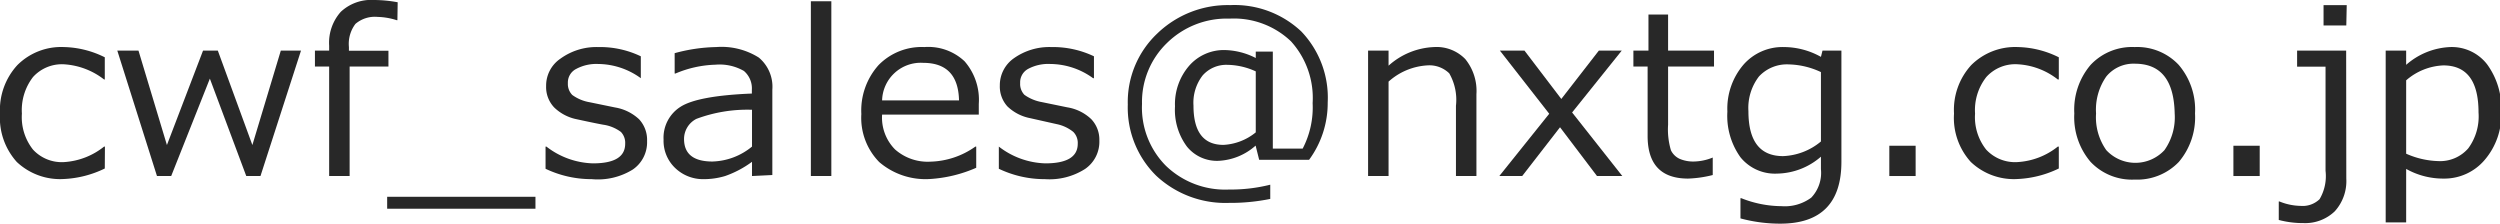
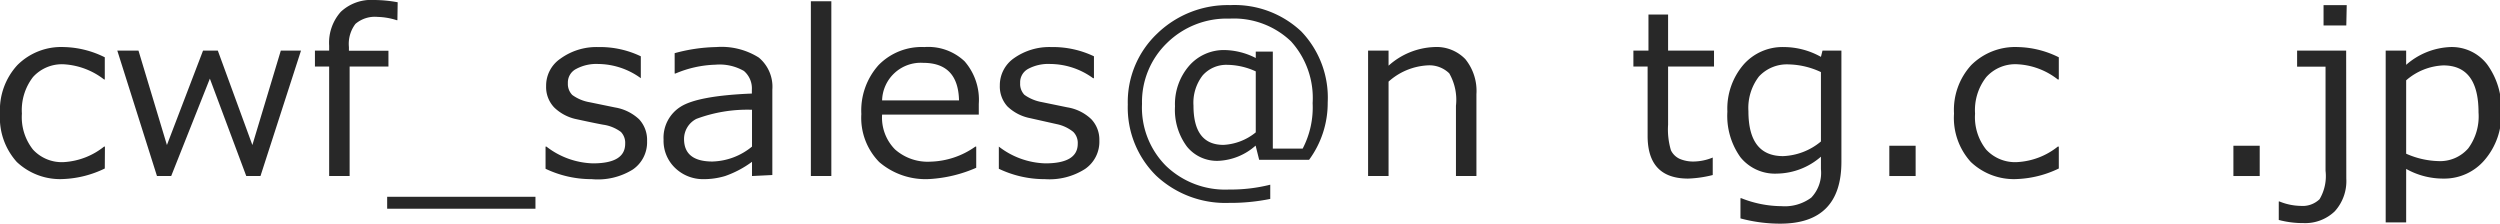
<svg xmlns="http://www.w3.org/2000/svg" id="レイヤー_1" data-name="レイヤー 1" viewBox="0 0 175.83 15.73">
  <defs>
    <style>.cls-1{fill:#282828;}</style>
  </defs>
  <path class="cls-1" d="M7.05,14.54a7.28,7.28,0,0,1-2.88.74,4.44,4.44,0,0,1-3.31-1.2,4.65,4.65,0,0,1-1.18-3.4A4.67,4.67,0,0,1,.9,7.27,4.36,4.36,0,0,1,4.18,6a6.71,6.71,0,0,1,2.87.72V8.28H7A5.09,5.09,0,0,0,4.14,7.21,2.74,2.74,0,0,0,2,8.11a3.81,3.81,0,0,0-.78,2.57A3.67,3.67,0,0,0,2,13.21a2.75,2.75,0,0,0,2.19.88A5,5,0,0,0,7,13h.06Z" transform="translate(0.32 -2.69)" />
  <path class="cls-1" d="M20.85,6.25,18,15.07H17L14.44,8.22l-2.72,6.85h-1L7.93,6.25H9.42l2,6.64,2.54-6.64H15l2.43,6.64,2-6.64Z" transform="translate(0.32 -2.69)" />
  <path class="cls-1" d="M27.63,4.11h-.05a4.7,4.7,0,0,0-1.33-.23,2.1,2.1,0,0,0-1.57.49A2.32,2.32,0,0,0,24.22,6v.26H27V7.37H24.27v7.7H22.83V7.37h-1V6.25h1V5.9a3.27,3.27,0,0,1,.82-2.38A3.13,3.13,0,0,1,26,2.69a9.26,9.26,0,0,1,1.65.16Z" transform="translate(0.32 -2.69)" />
  <path class="cls-1" d="M37.34,17.37H26.91v-.84H37.34Z" transform="translate(0.32 -2.69)" />
  <path class="cls-1" d="M41.3,15.29a7.5,7.5,0,0,1-3.25-.73V13h.06a5.59,5.59,0,0,0,3.27,1.18c1.52,0,2.27-.46,2.27-1.38a1.1,1.1,0,0,0-.3-.83,2.71,2.71,0,0,0-1.25-.51c-.54-.1-1.15-.23-1.84-.38a3.17,3.17,0,0,1-1.6-.83,2.08,2.08,0,0,1-.57-1.51,2.29,2.29,0,0,1,1-1.92A4.31,4.31,0,0,1,41.75,6a6.63,6.63,0,0,1,3,.65V8.19h0a5.17,5.17,0,0,0-3-1,3,3,0,0,0-1.55.35,1.07,1.07,0,0,0-.58,1,1.1,1.1,0,0,0,.31.83,2.9,2.9,0,0,0,1.22.51l1.8.37a3.25,3.25,0,0,1,1.68.83,2.13,2.13,0,0,1,.56,1.53,2.32,2.32,0,0,1-1,2A4.65,4.65,0,0,1,41.3,15.29Z" transform="translate(0.32 -2.69)" />
  <path class="cls-1" d="M52.57,15.07v-1a7.1,7.1,0,0,1-1.89,1,5.16,5.16,0,0,1-1.51.22,2.82,2.82,0,0,1-2-.78,2.64,2.64,0,0,1-.82-2,2.57,2.57,0,0,1,1.21-2.32c.81-.51,2.49-.82,5-.92V9A1.61,1.61,0,0,0,52,7.68a3.43,3.43,0,0,0-2-.44,7.71,7.71,0,0,0-2.81.62h-.06V6.43A11.79,11.79,0,0,1,50.05,6a4.92,4.92,0,0,1,3,.74A2.67,2.67,0,0,1,54,9v6Zm0-2.1V10.41a10.23,10.23,0,0,0-3.91.64,1.59,1.59,0,0,0-.87,1.41q0,1.59,2,1.59A4.57,4.57,0,0,0,52.57,13Z" transform="translate(0.32 -2.69)" />
  <path class="cls-1" d="M58.15,15.07H56.71V2.78h1.44Z" transform="translate(0.32 -2.69)" />
  <path class="cls-1" d="M65.09,15.28a5,5,0,0,1-3.57-1.19,4.44,4.44,0,0,1-1.26-3.38,4.78,4.78,0,0,1,1.21-3.44A4.23,4.23,0,0,1,64.69,6a3.72,3.72,0,0,1,2.83,1,4.12,4.12,0,0,1,1,3v.75H61.72a3.18,3.18,0,0,0,.91,2.45,3.47,3.47,0,0,0,2.49.86A5.7,5.7,0,0,0,68.28,13h.06v1.49A9.53,9.53,0,0,1,65.09,15.28ZM61.72,9.75h5.41q-.06-2.64-2.52-2.64a2.72,2.72,0,0,0-2.89,2.64Z" transform="translate(0.32 -2.69)" />
  <path class="cls-1" d="M73.17,15.29a7.46,7.46,0,0,1-3.24-.73V13h0a5.59,5.59,0,0,0,3.27,1.18q2.28,0,2.28-1.38a1.1,1.1,0,0,0-.31-.83A2.71,2.71,0,0,0,74,11.42L72.13,11a3.17,3.17,0,0,1-1.6-.83A2.08,2.08,0,0,1,70,8.7a2.31,2.31,0,0,1,1-1.92A4.31,4.31,0,0,1,73.62,6a6.7,6.7,0,0,1,3,.65V8.19h-.06a5.17,5.17,0,0,0-3-1A3,3,0,0,0,72,7.53a1.07,1.07,0,0,0-.57,1,1.1,1.1,0,0,0,.3.83,3,3,0,0,0,1.22.51l1.8.37a3.17,3.17,0,0,1,1.68.83A2.09,2.09,0,0,1,77,12.57a2.32,2.32,0,0,1-1,2A4.65,4.65,0,0,1,73.17,15.29Z" transform="translate(0.32 -2.69)" />
  <path class="cls-1" d="M91.75,13.93H88.24l-.25-1A4.2,4.2,0,0,1,85.4,14a2.71,2.71,0,0,1-2.24-1,4.32,4.32,0,0,1-.84-2.83,4.12,4.12,0,0,1,1-2.86,3.24,3.24,0,0,1,2.48-1.1A5,5,0,0,1,88,6.77V6.32H89.2v6.82h2.1A6.26,6.26,0,0,0,92,9.94,5.93,5.93,0,0,0,90.48,5.6,5.81,5.81,0,0,0,86.16,4a6,6,0,0,0-4.41,1.72A5.77,5.77,0,0,0,80,10a5.8,5.8,0,0,0,1.69,4.36,6,6,0,0,0,4.43,1.66,11.42,11.42,0,0,0,2.9-.34v1a14.08,14.08,0,0,1-2.91.28A7.12,7.12,0,0,1,81,15.05a6.72,6.72,0,0,1-2-5,6.63,6.63,0,0,1,2.07-5,7.14,7.14,0,0,1,5.13-2,6.85,6.85,0,0,1,5,1.85,6.73,6.73,0,0,1,1.86,5A6.73,6.73,0,0,1,91.75,13.93ZM88,12V7.71A4.91,4.91,0,0,0,86,7.25,2.22,2.22,0,0,0,84.26,8a3.14,3.14,0,0,0-.64,2.12c0,1.84.7,2.76,2.11,2.76A3.91,3.91,0,0,0,88,12Z" transform="translate(0.32 -2.69)" />
  <path class="cls-1" d="M103.52,15.07h-1.44V10.13a3.74,3.74,0,0,0-.47-2.28,2,2,0,0,0-1.56-.56,4.46,4.46,0,0,0-2.71,1.14v6.64H95.9V6.25h1.44V7.31A5.08,5.08,0,0,1,100.54,6a2.81,2.81,0,0,1,2.2.85,3.55,3.55,0,0,1,.78,2.47Z" transform="translate(0.32 -2.69)" />
-   <path class="cls-1" d="M113.78,15.07H112l-2.6-3.43-2.66,3.43h-1.61l3.51-4.38-3.47-4.44h1.73l2.59,3.4,2.64-3.4h1.61l-3.49,4.35Z" transform="translate(0.32 -2.69)" />
  <path class="cls-1" d="M118.41,15.25c-1.9,0-2.85-1-2.85-3V7.37h-1V6.25h1.06V3.71H117V6.25h3.23V7.37H117v4.09a5.15,5.15,0,0,0,.2,1.8,1.27,1.27,0,0,0,.61.6,2.42,2.42,0,0,0,1,.19,3.65,3.65,0,0,0,1.33-.28h0V15A8.08,8.08,0,0,1,118.41,15.25Z" transform="translate(0.32 -2.69)" />
  <path class="cls-1" d="M129.19,14.07c0,2.9-1.44,4.35-4.3,4.35a10.72,10.72,0,0,1-2.8-.37V16.63h.06a7.74,7.74,0,0,0,2.82.56,3.13,3.13,0,0,0,2.1-.6,2.53,2.53,0,0,0,.68-2v-.88a4.81,4.81,0,0,1-3.09,1.19,3.12,3.12,0,0,1-2.57-1.15,5,5,0,0,1-.92-3.21,4.76,4.76,0,0,1,1.14-3.31A3.65,3.65,0,0,1,125.15,6a5.36,5.36,0,0,1,2.6.69l.11-.44h1.33Zm-1.44-1.43V7.76a5.59,5.59,0,0,0-2.26-.54,2.68,2.68,0,0,0-2.1.85,3.63,3.63,0,0,0-.74,2.44c0,2.11.81,3.16,2.44,3.16A4.41,4.41,0,0,0,127.75,12.64Z" transform="translate(0.32 -2.69)" />
  <path class="cls-1" d="M134.41,15.07h-1.85V12.94h1.85Z" transform="translate(0.32 -2.69)" />
  <path class="cls-1" d="M144.48,14.54a7.37,7.37,0,0,1-2.89.74,4.4,4.4,0,0,1-3.3-1.2,4.61,4.61,0,0,1-1.18-3.4,4.66,4.66,0,0,1,1.21-3.41A4.38,4.38,0,0,1,141.6,6a6.72,6.72,0,0,1,2.88.72V8.28h-.07a5,5,0,0,0-2.84-1.07,2.74,2.74,0,0,0-2.19.9,3.76,3.76,0,0,0-.79,2.57,3.67,3.67,0,0,0,.78,2.53,2.77,2.77,0,0,0,2.2.88A5,5,0,0,0,144.41,13h.07Z" transform="translate(0.32 -2.69)" />
-   <path class="cls-1" d="M149.82,15.32a4,4,0,0,1-3.11-1.25,4.84,4.84,0,0,1-1.14-3.4,4.86,4.86,0,0,1,1.15-3.42A4,4,0,0,1,149.82,6a4,4,0,0,1,3.09,1.25,4.83,4.83,0,0,1,1.15,3.42,4.85,4.85,0,0,1-1.14,3.41A4.05,4.05,0,0,1,149.82,15.32Zm0-8.15a2.47,2.47,0,0,0-2,.9,4.07,4.07,0,0,0-.72,2.6,4,4,0,0,0,.72,2.58,2.79,2.79,0,0,0,4.09,0,4,4,0,0,0,.72-2.58C152.58,8.33,151.66,7.17,149.82,7.17Z" transform="translate(0.32 -2.69)" />
  <path class="cls-1" d="M158.61,15.07h-1.85V12.94h1.85Z" transform="translate(0.32 -2.69)" />
  <path class="cls-1" d="M164.7,15.25a3.16,3.16,0,0,1-.81,2.3,3,3,0,0,1-2.21.83,6.62,6.62,0,0,1-1.73-.22v-1.3H160a4.09,4.09,0,0,0,1.48.31,1.72,1.72,0,0,0,1.34-.47,3.19,3.19,0,0,0,.42-2V7.38h-2V6.25h3.45Zm0-10.77H163.1V3.05h1.63Z" transform="translate(0.32 -2.69)" />
  <path class="cls-1" d="M168.91,14.57v3.76h-1.44V6.25h1.44v1A5,5,0,0,1,172,6a3.14,3.14,0,0,1,2.6,1.21,5.25,5.25,0,0,1,1,3.34,4.89,4.89,0,0,1-1.17,3.39,3.71,3.71,0,0,1-2.88,1.31A5.31,5.31,0,0,1,168.91,14.57Zm0-6.23V13.5a5.92,5.92,0,0,0,2.26.52,2.62,2.62,0,0,0,2.11-.9A3.79,3.79,0,0,0,174,10.6c0-2.21-.82-3.31-2.48-3.31A4.24,4.24,0,0,0,168.91,8.34Z" transform="translate(0.32 -2.69)" />
</svg>